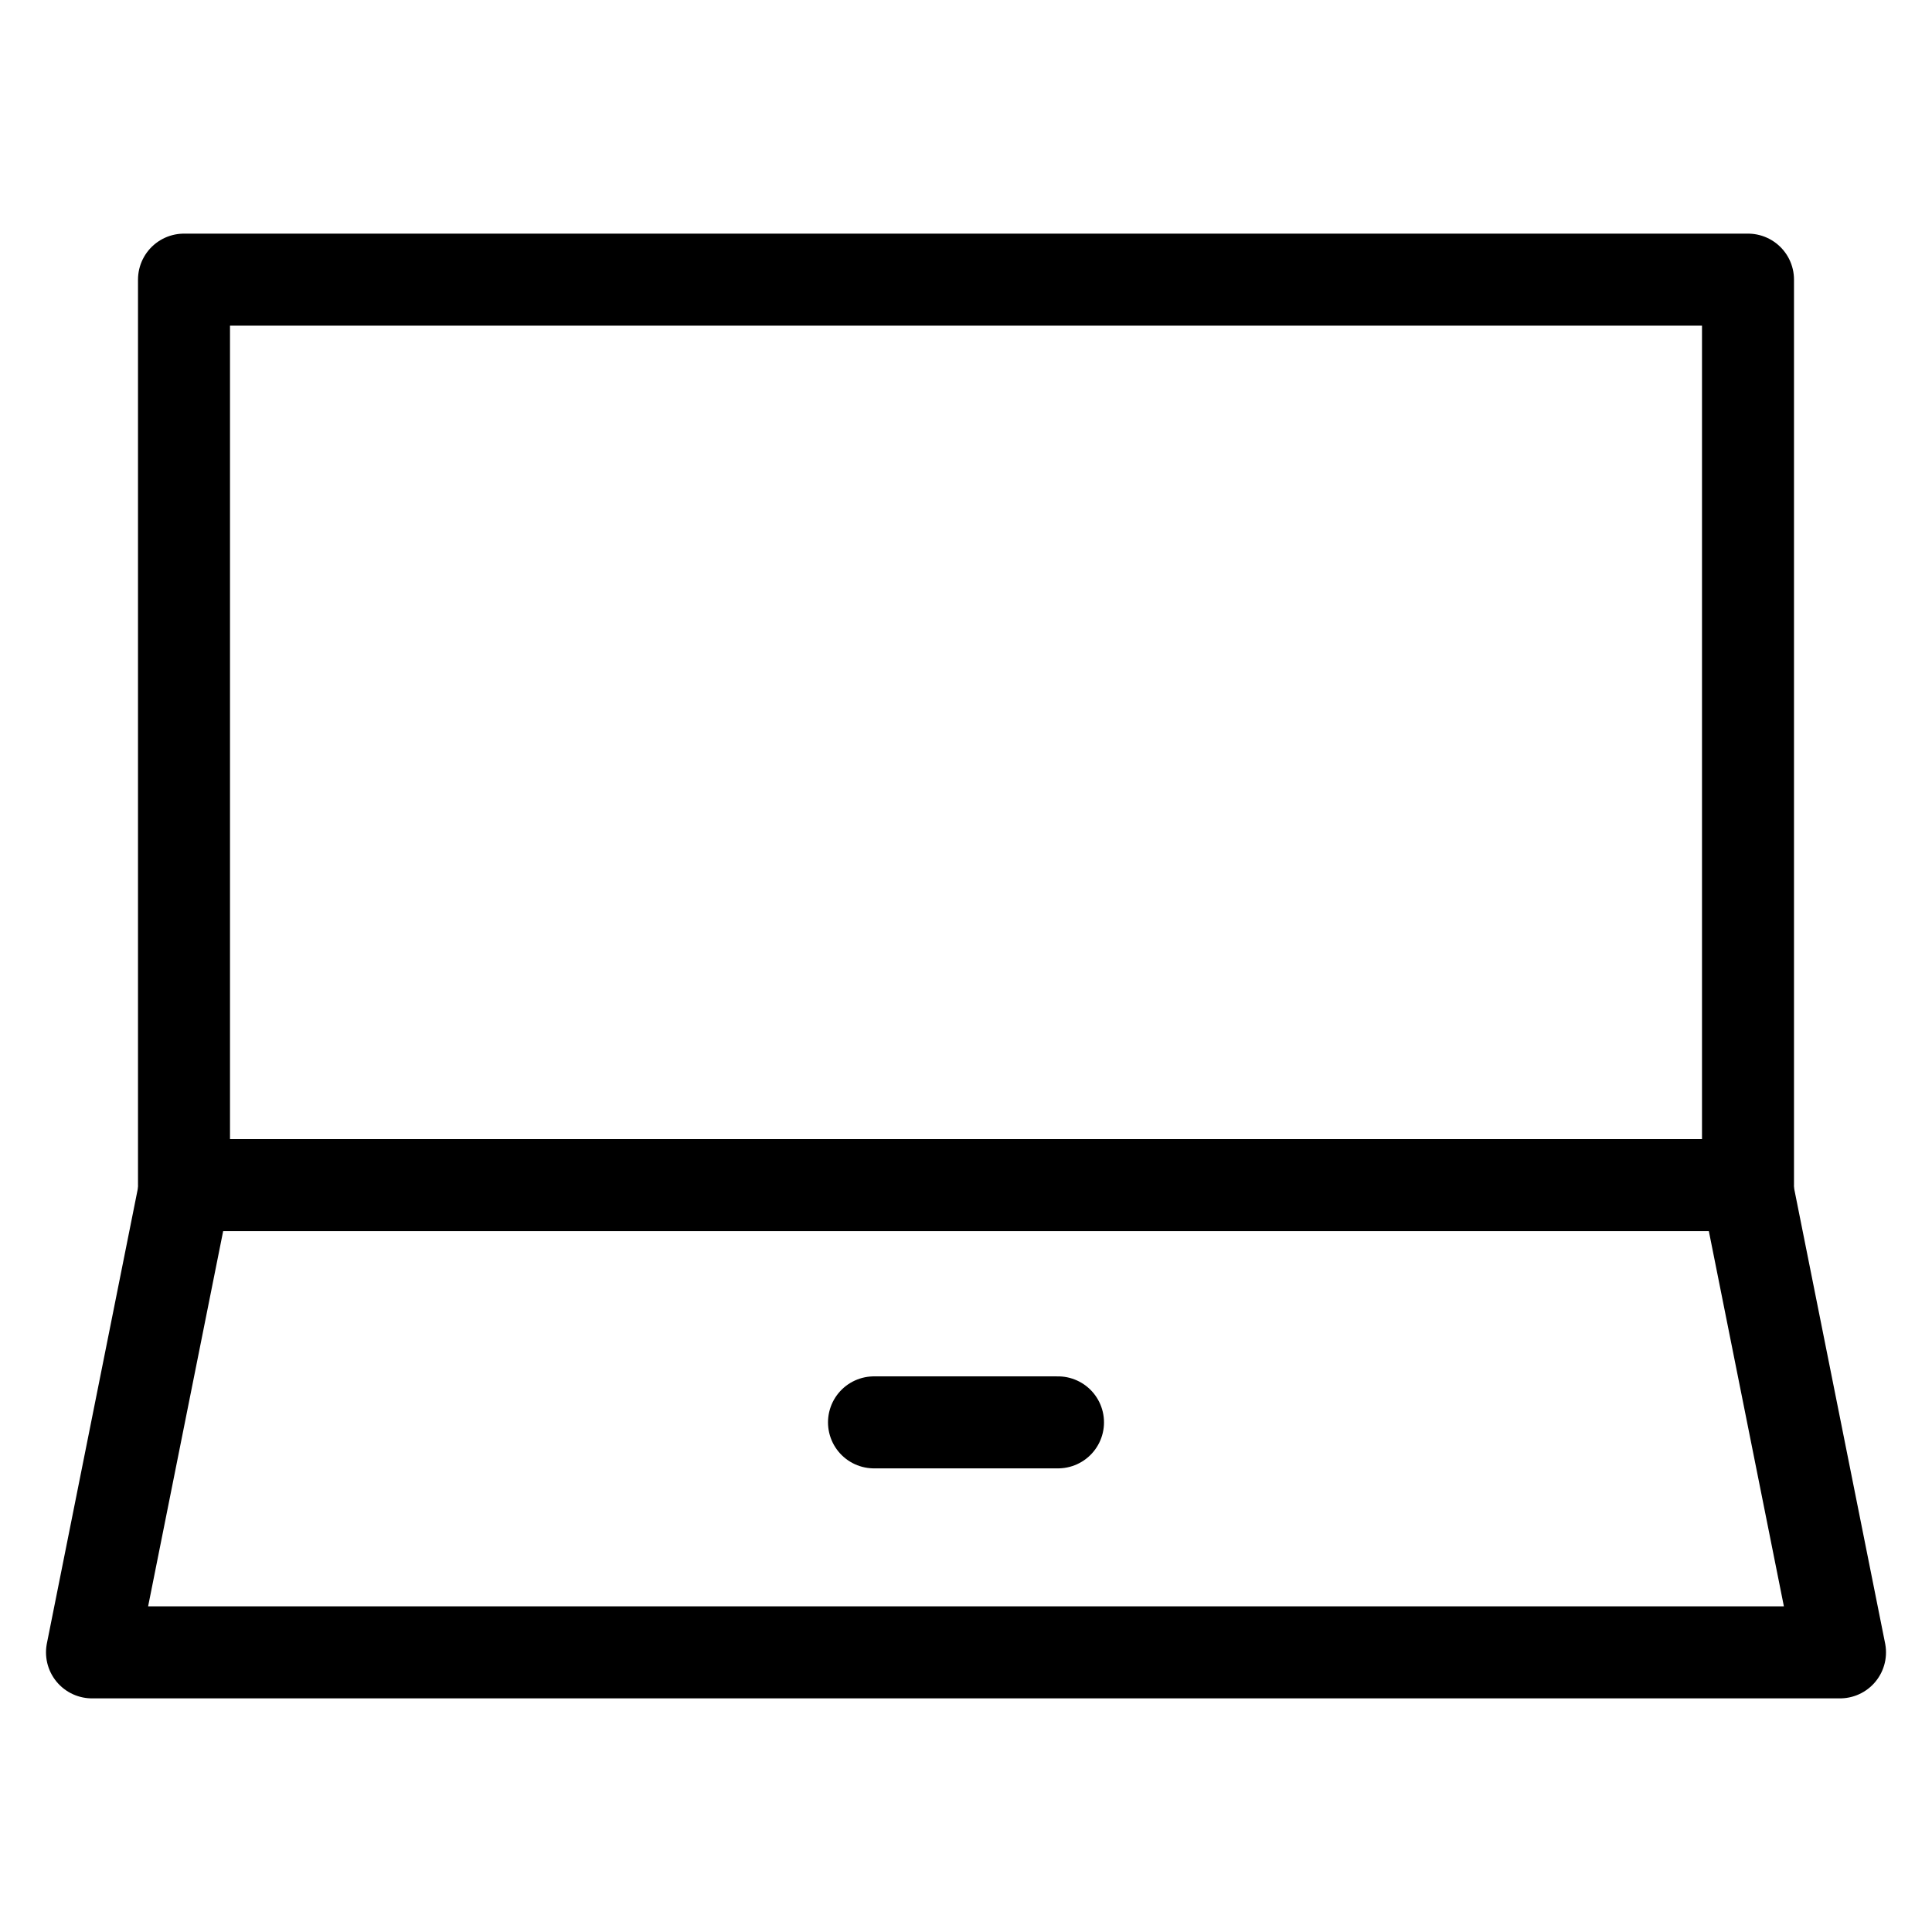
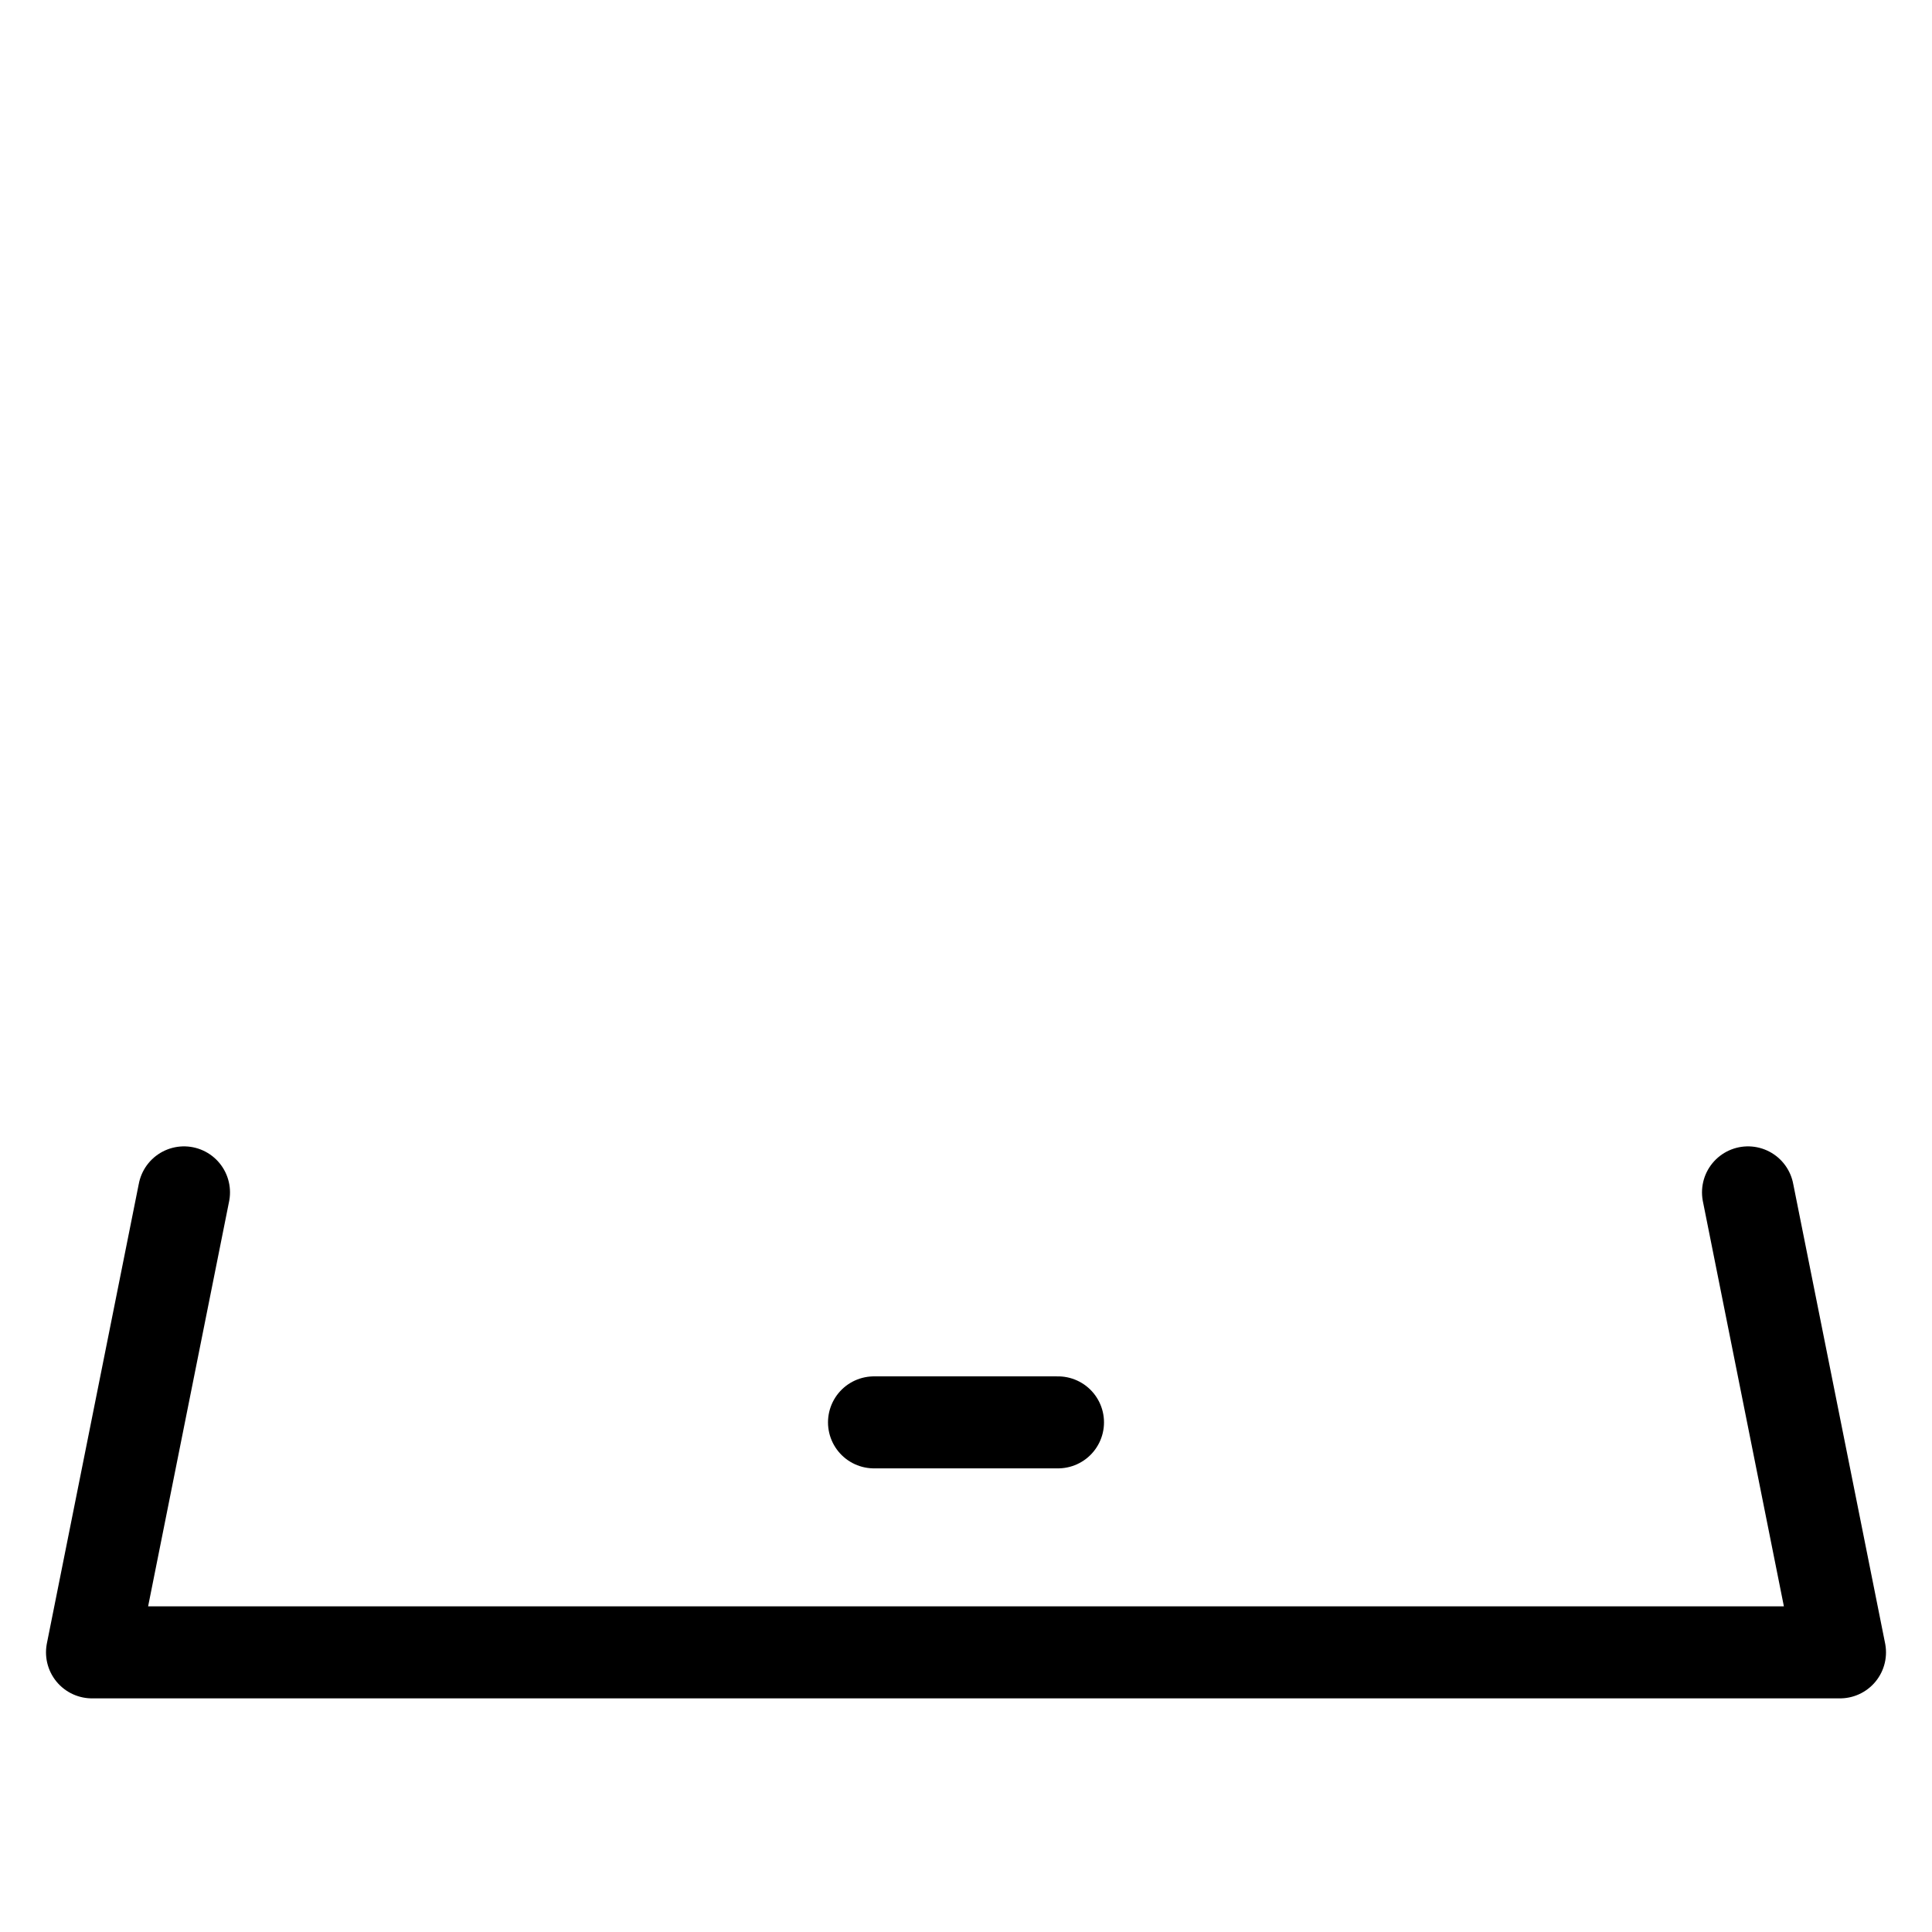
<svg xmlns="http://www.w3.org/2000/svg" id="stroke" width="42" height="42" viewBox="0 0 42 42">
  <defs>
    <style>
      .cls-1 {
        stroke-width: 0px;
      }

      .cls-1, .cls-2 {
        fill: none;
      }

      .cls-2 {
        stroke: #000;
        stroke-linecap: round;
        stroke-linejoin: round;
        stroke-width: 2px;
      }
    </style>
  </defs>
  <g>
-     <rect class="cls-2" x="4" y="6.079" width="34" height="19.684" />
    <polyline class="cls-2" points="4 25.921 2 35.921 40 35.921 38 25.921" />
    <line class="cls-2" x1="19" y1="30.921" x2="23" y2="30.921" />
  </g>
  <rect class="cls-1" x="0" y="0" width="42" height="42" />
</svg>